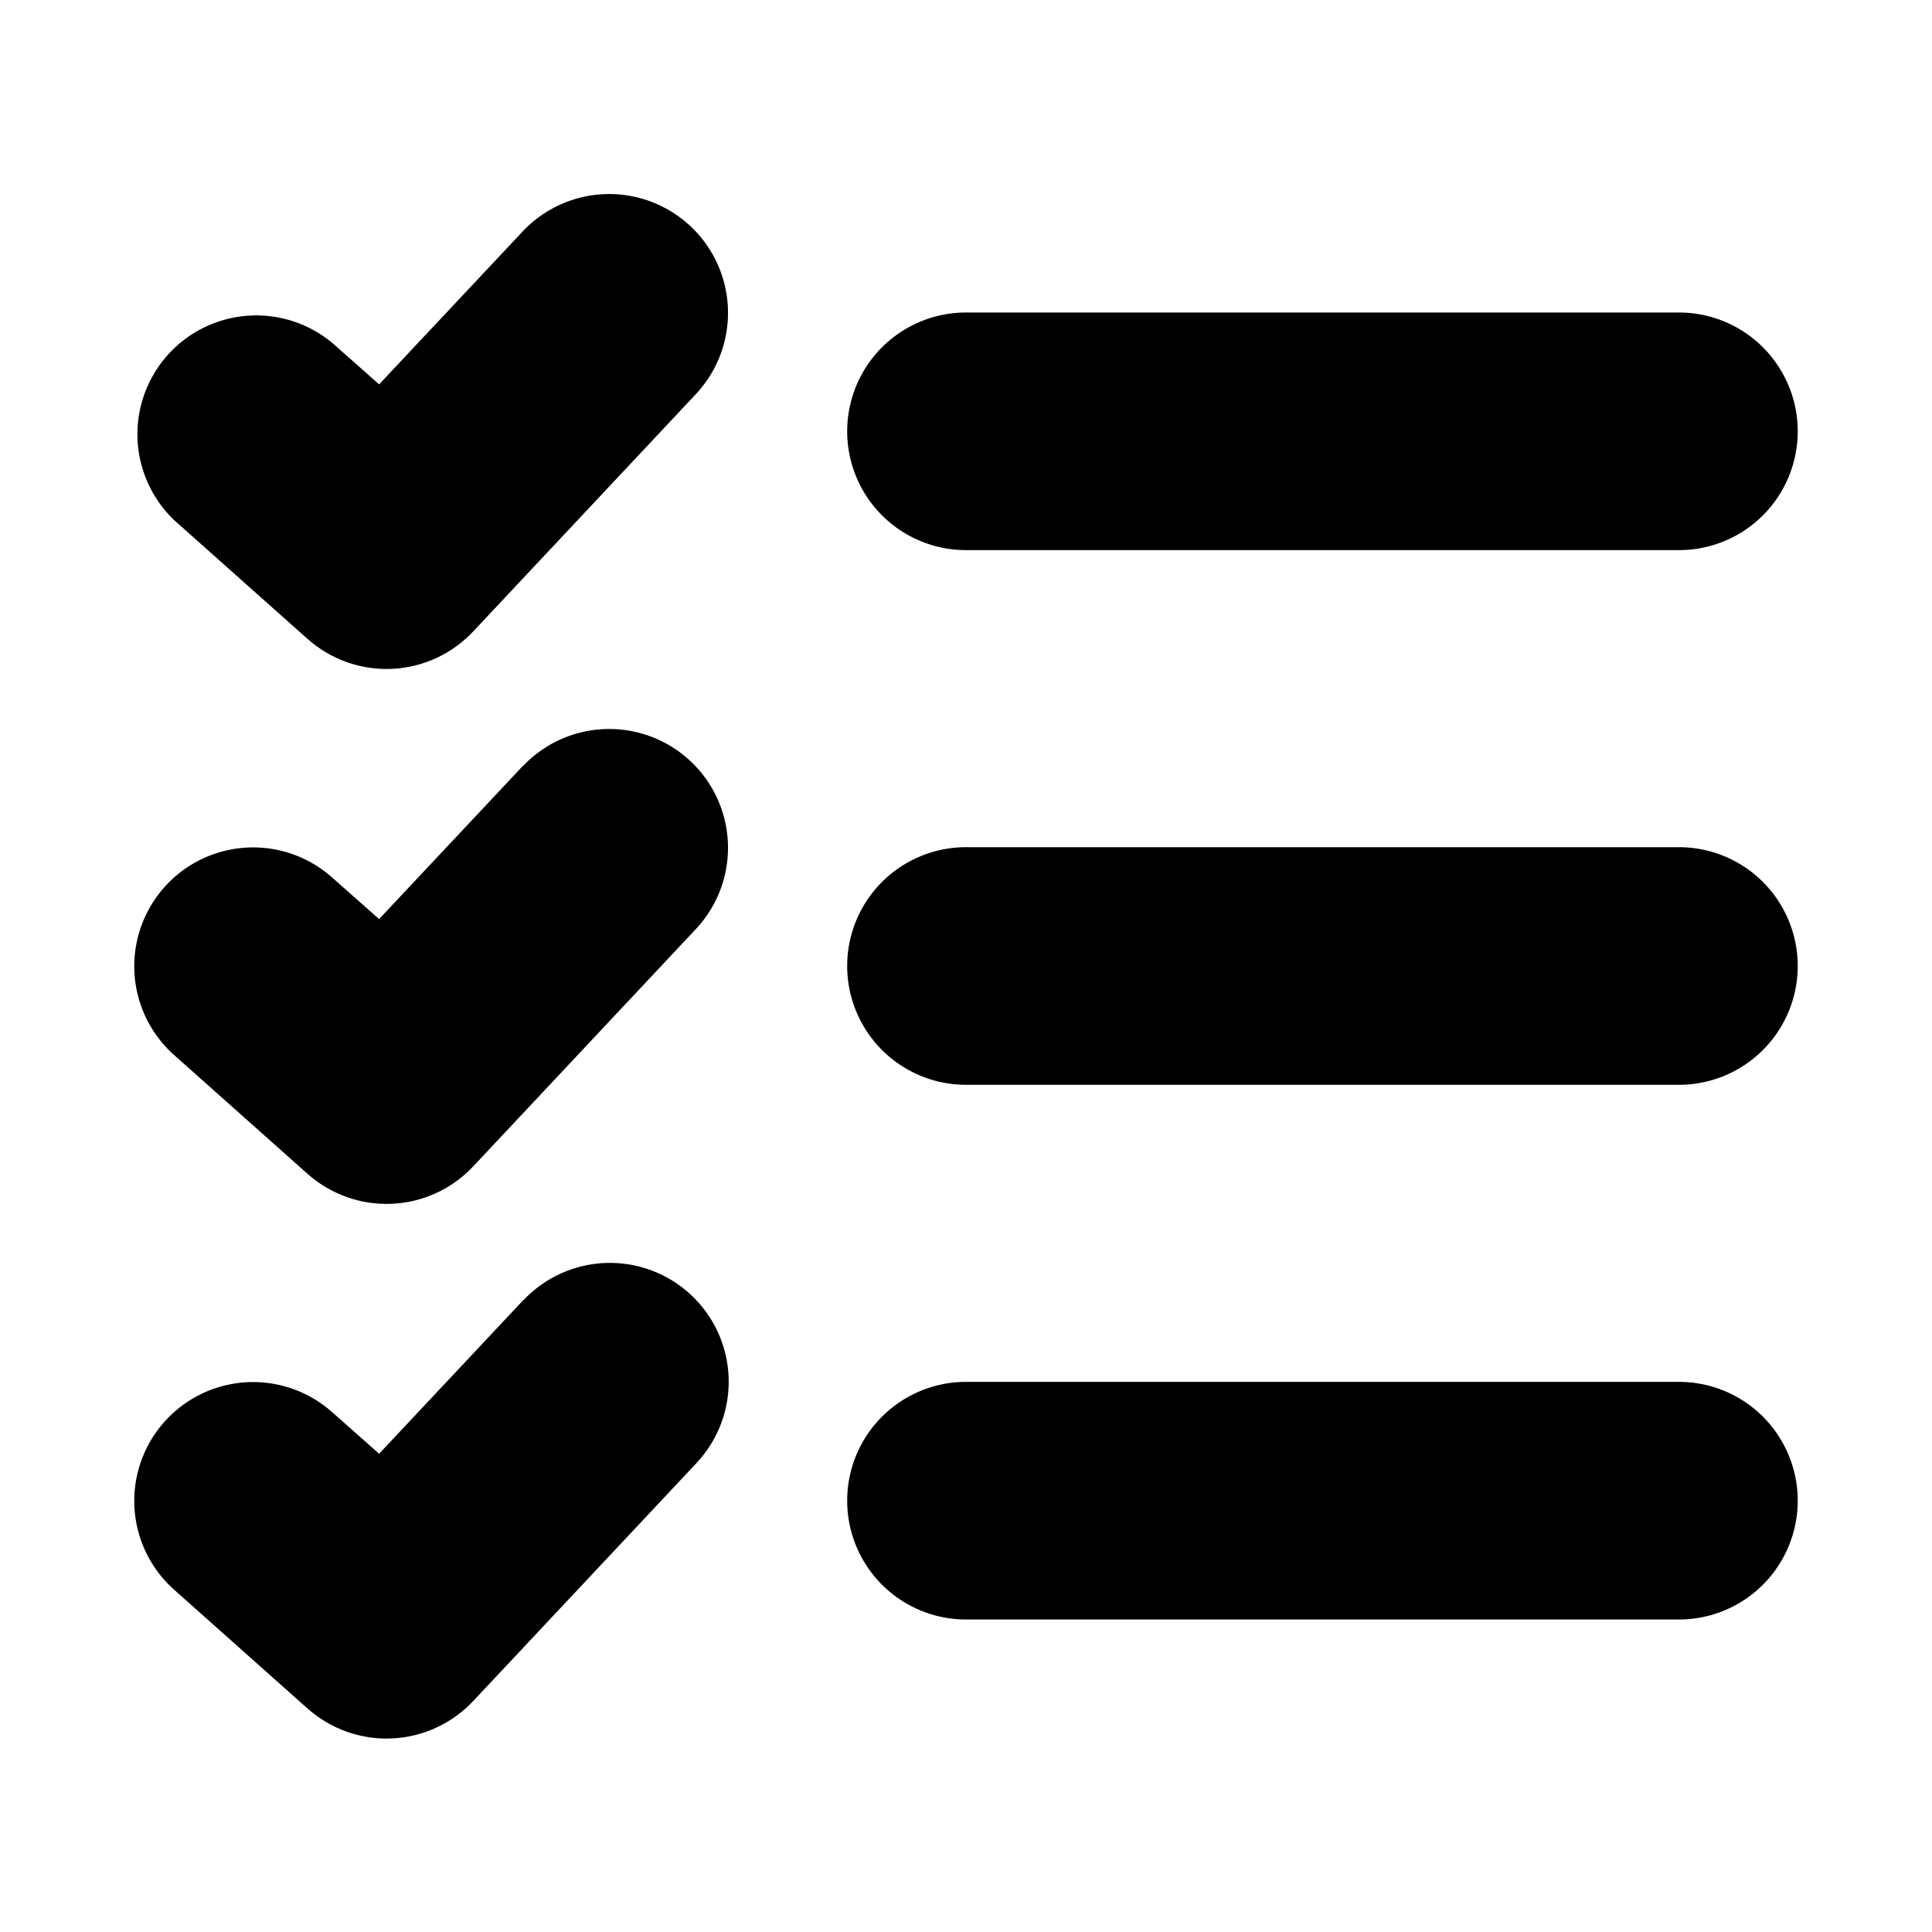
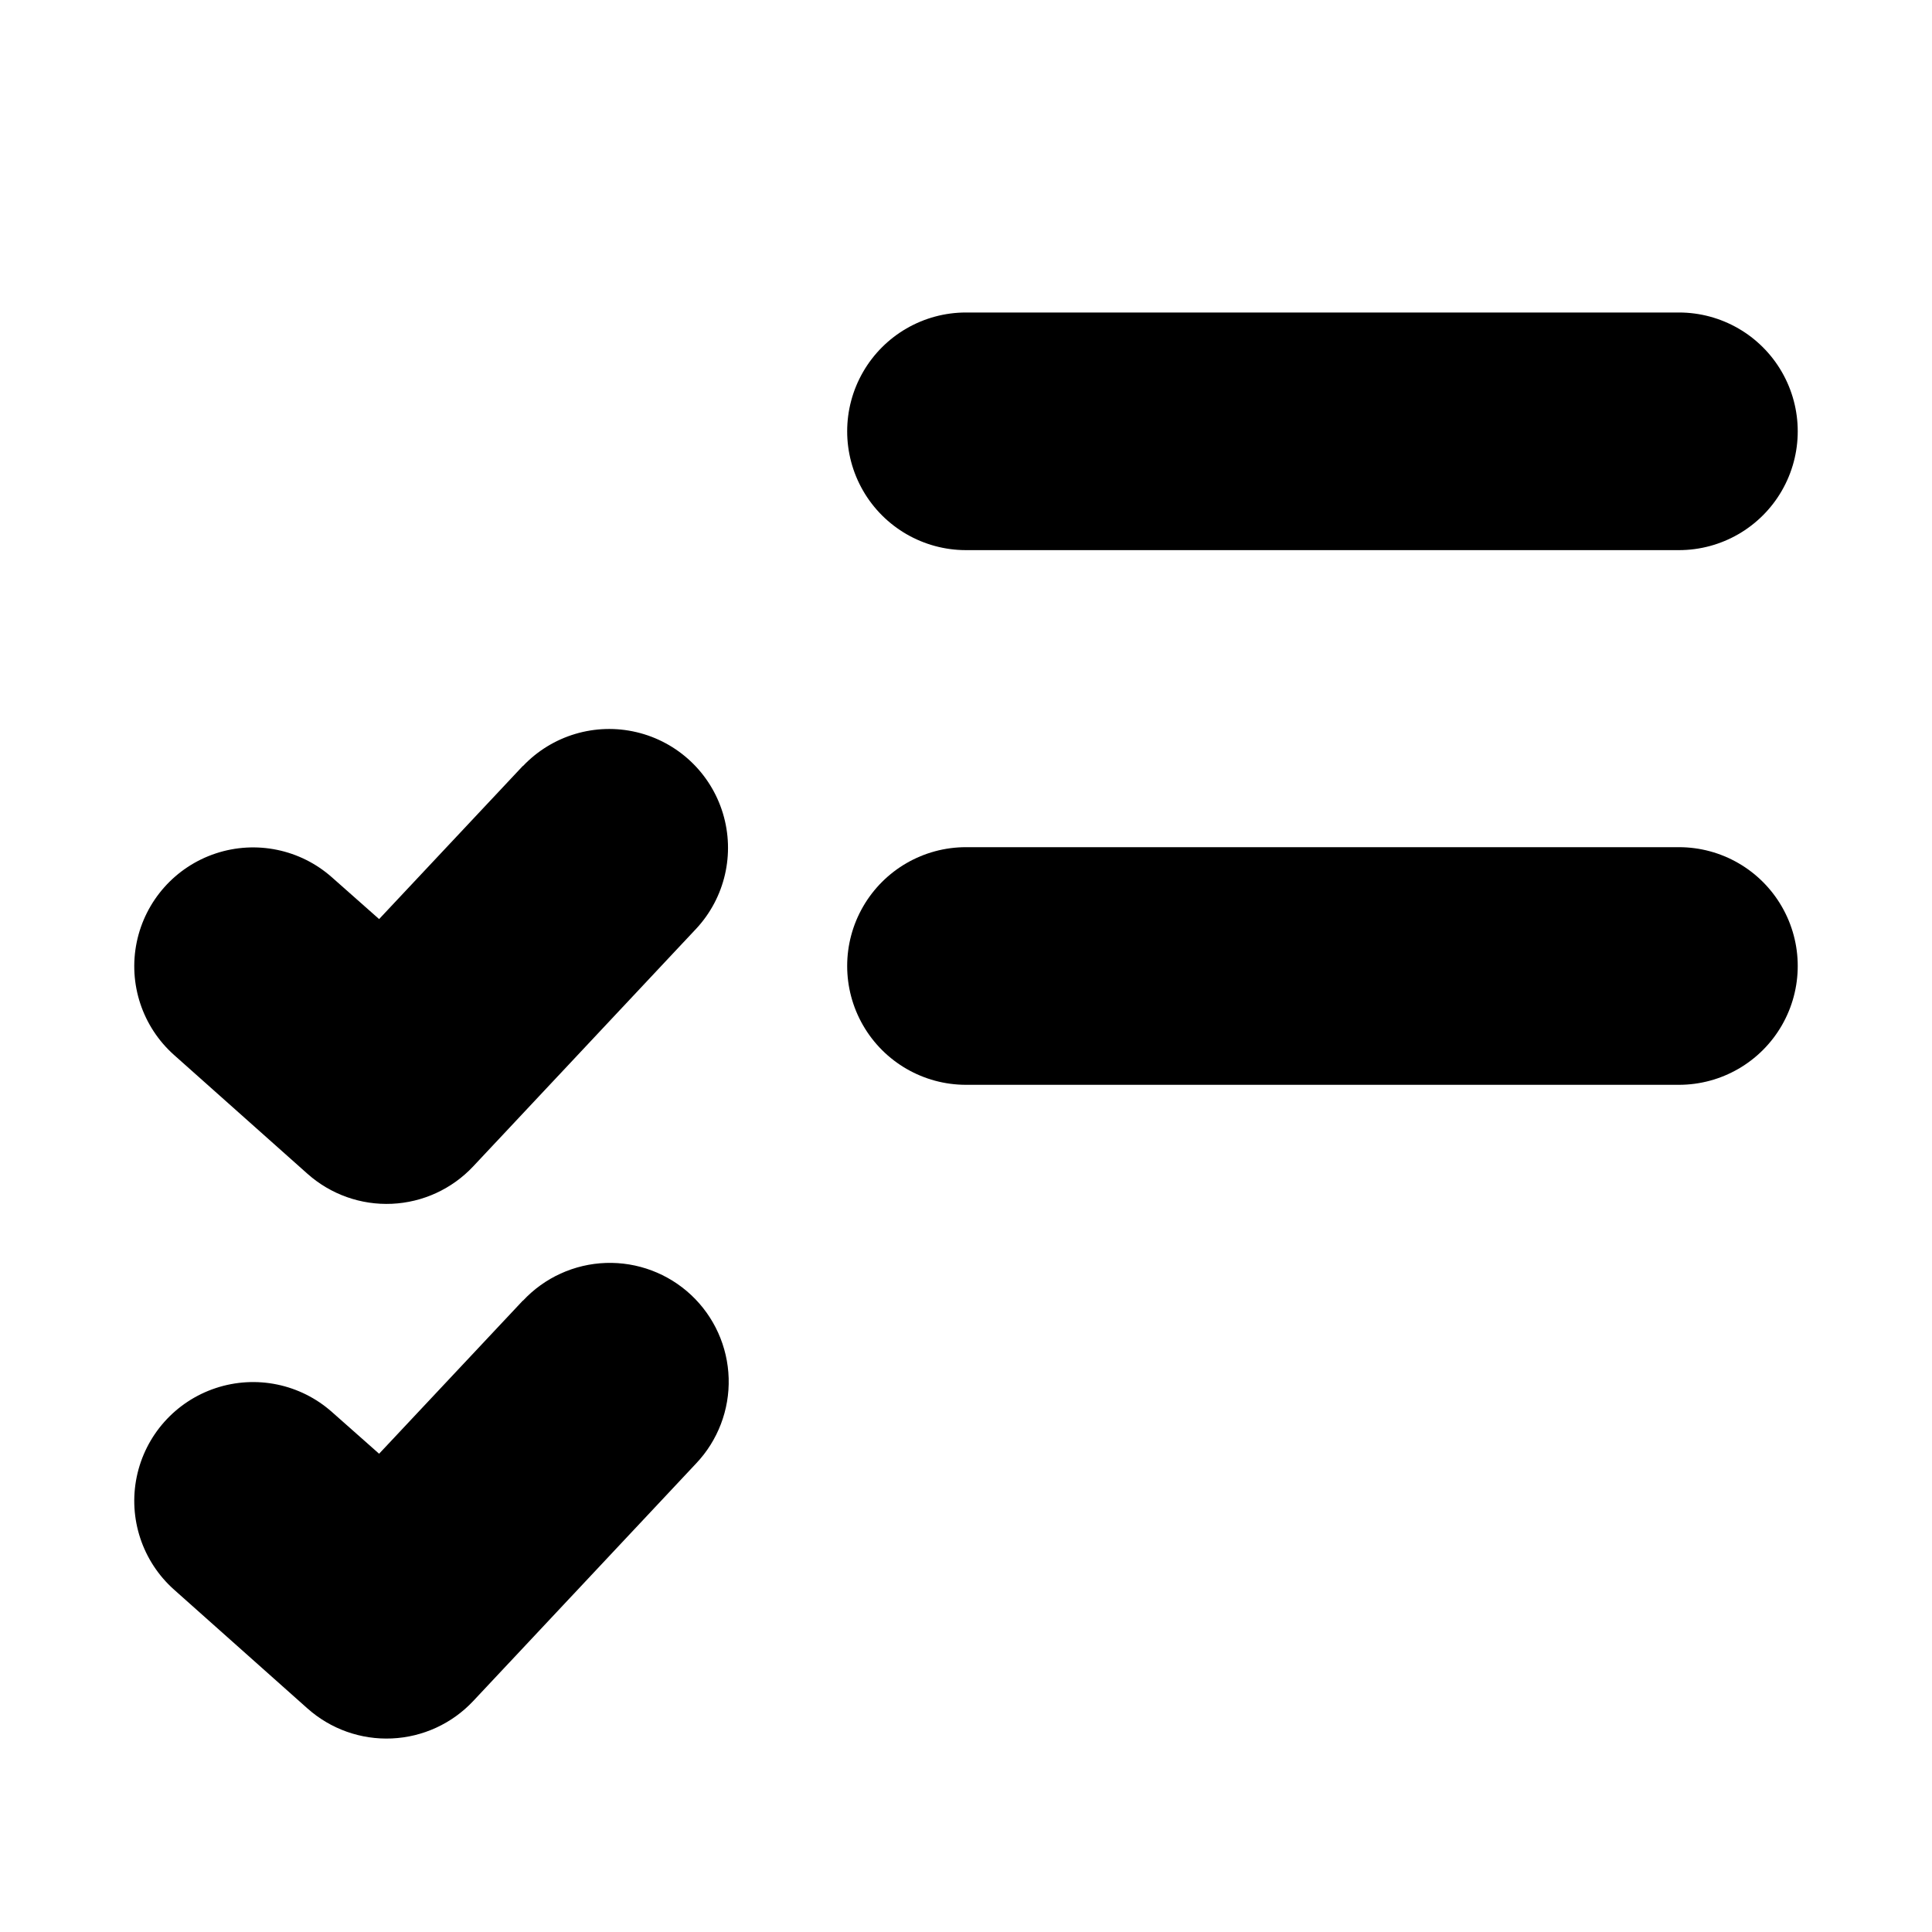
<svg xmlns="http://www.w3.org/2000/svg" fill="#000000" width="800px" height="800px" version="1.1" viewBox="144 144 512 512">
  <g>
-     <path d="m588.93 510.21h-188.93c-11.25 0-21.645 6-27.27 15.742-5.625 9.742-5.625 21.746 0 31.488s16.02 15.746 27.27 15.746h188.93c11.25 0 21.645-6.004 27.27-15.746s5.625-21.746 0-31.488c-5.625-9.742-16.02-15.742-27.27-15.742z" />
    <path d="m588.93 368.51h-188.93c-11.25 0-21.645 6-27.27 15.742-5.625 9.742-5.625 21.746 0 31.488 5.625 9.742 16.02 15.746 27.27 15.746h188.93c11.25 0 21.645-6.004 27.27-15.746 5.625-9.742 5.625-21.746 0-31.488-5.625-9.742-16.02-15.742-27.27-15.742z" />
    <path d="m400 289.79h188.93c11.25 0 21.645-6 27.27-15.742s5.625-21.746 0-31.488c-5.625-9.742-16.02-15.746-27.27-15.746h-188.93c-11.25 0-21.645 6.004-27.27 15.746-5.625 9.742-5.625 21.746 0 31.488s16.02 15.742 27.27 15.742z" />
-     <path d="m282.58 205.26-38.113 40.602-12.453-11.02h-0.004c-8.453-7.012-19.949-9.113-30.336-5.547-10.387 3.57-18.164 12.293-20.523 23.023-2.356 10.727 1.047 21.906 8.98 29.504l35.359 31.488h0.004c6.129 5.461 14.152 8.312 22.355 7.945 8.203-0.367 15.938-3.926 21.555-9.914l59.086-62.977c7.644-8.211 10.34-19.867 7.082-30.602-3.258-10.73-11.98-18.922-22.898-21.5-10.914-2.574-22.379 0.852-30.094 8.996z" />
    <path d="m282.58 346.96-38.113 40.605-12.453-11.02-0.004-0.004c-8.402-7.481-20.156-9.91-30.84-6.371-10.68 3.535-18.66 12.504-20.938 23.52-2.277 11.02 1.496 22.414 9.898 29.895l35.359 31.488h0.004c6.129 5.461 14.152 8.312 22.355 7.945s15.938-3.926 21.555-9.914l59.086-62.977v0.004c7.644-8.211 10.34-19.867 7.082-30.602-3.258-10.734-11.98-18.926-22.898-21.5-10.914-2.578-22.379 0.848-30.094 8.992z" />
    <path d="m282.58 488.65-38.113 40.605-12.453-11.02-0.004-0.004c-8.402-7.481-20.156-9.91-30.84-6.371-10.68 3.535-18.66 12.504-20.938 23.52-2.277 11.02 1.496 22.414 9.898 29.898l35.359 31.488h0.004c6.129 5.461 14.152 8.312 22.355 7.941 8.203-0.367 15.938-3.922 21.555-9.91l59.086-62.977c5.758-6.082 8.859-14.207 8.613-22.578-0.246-8.371-3.816-16.297-9.922-22.031-6.106-5.731-14.242-8.797-22.609-8.516-8.371 0.281-16.285 3.887-21.992 10.016z" />
  </g>
</svg>